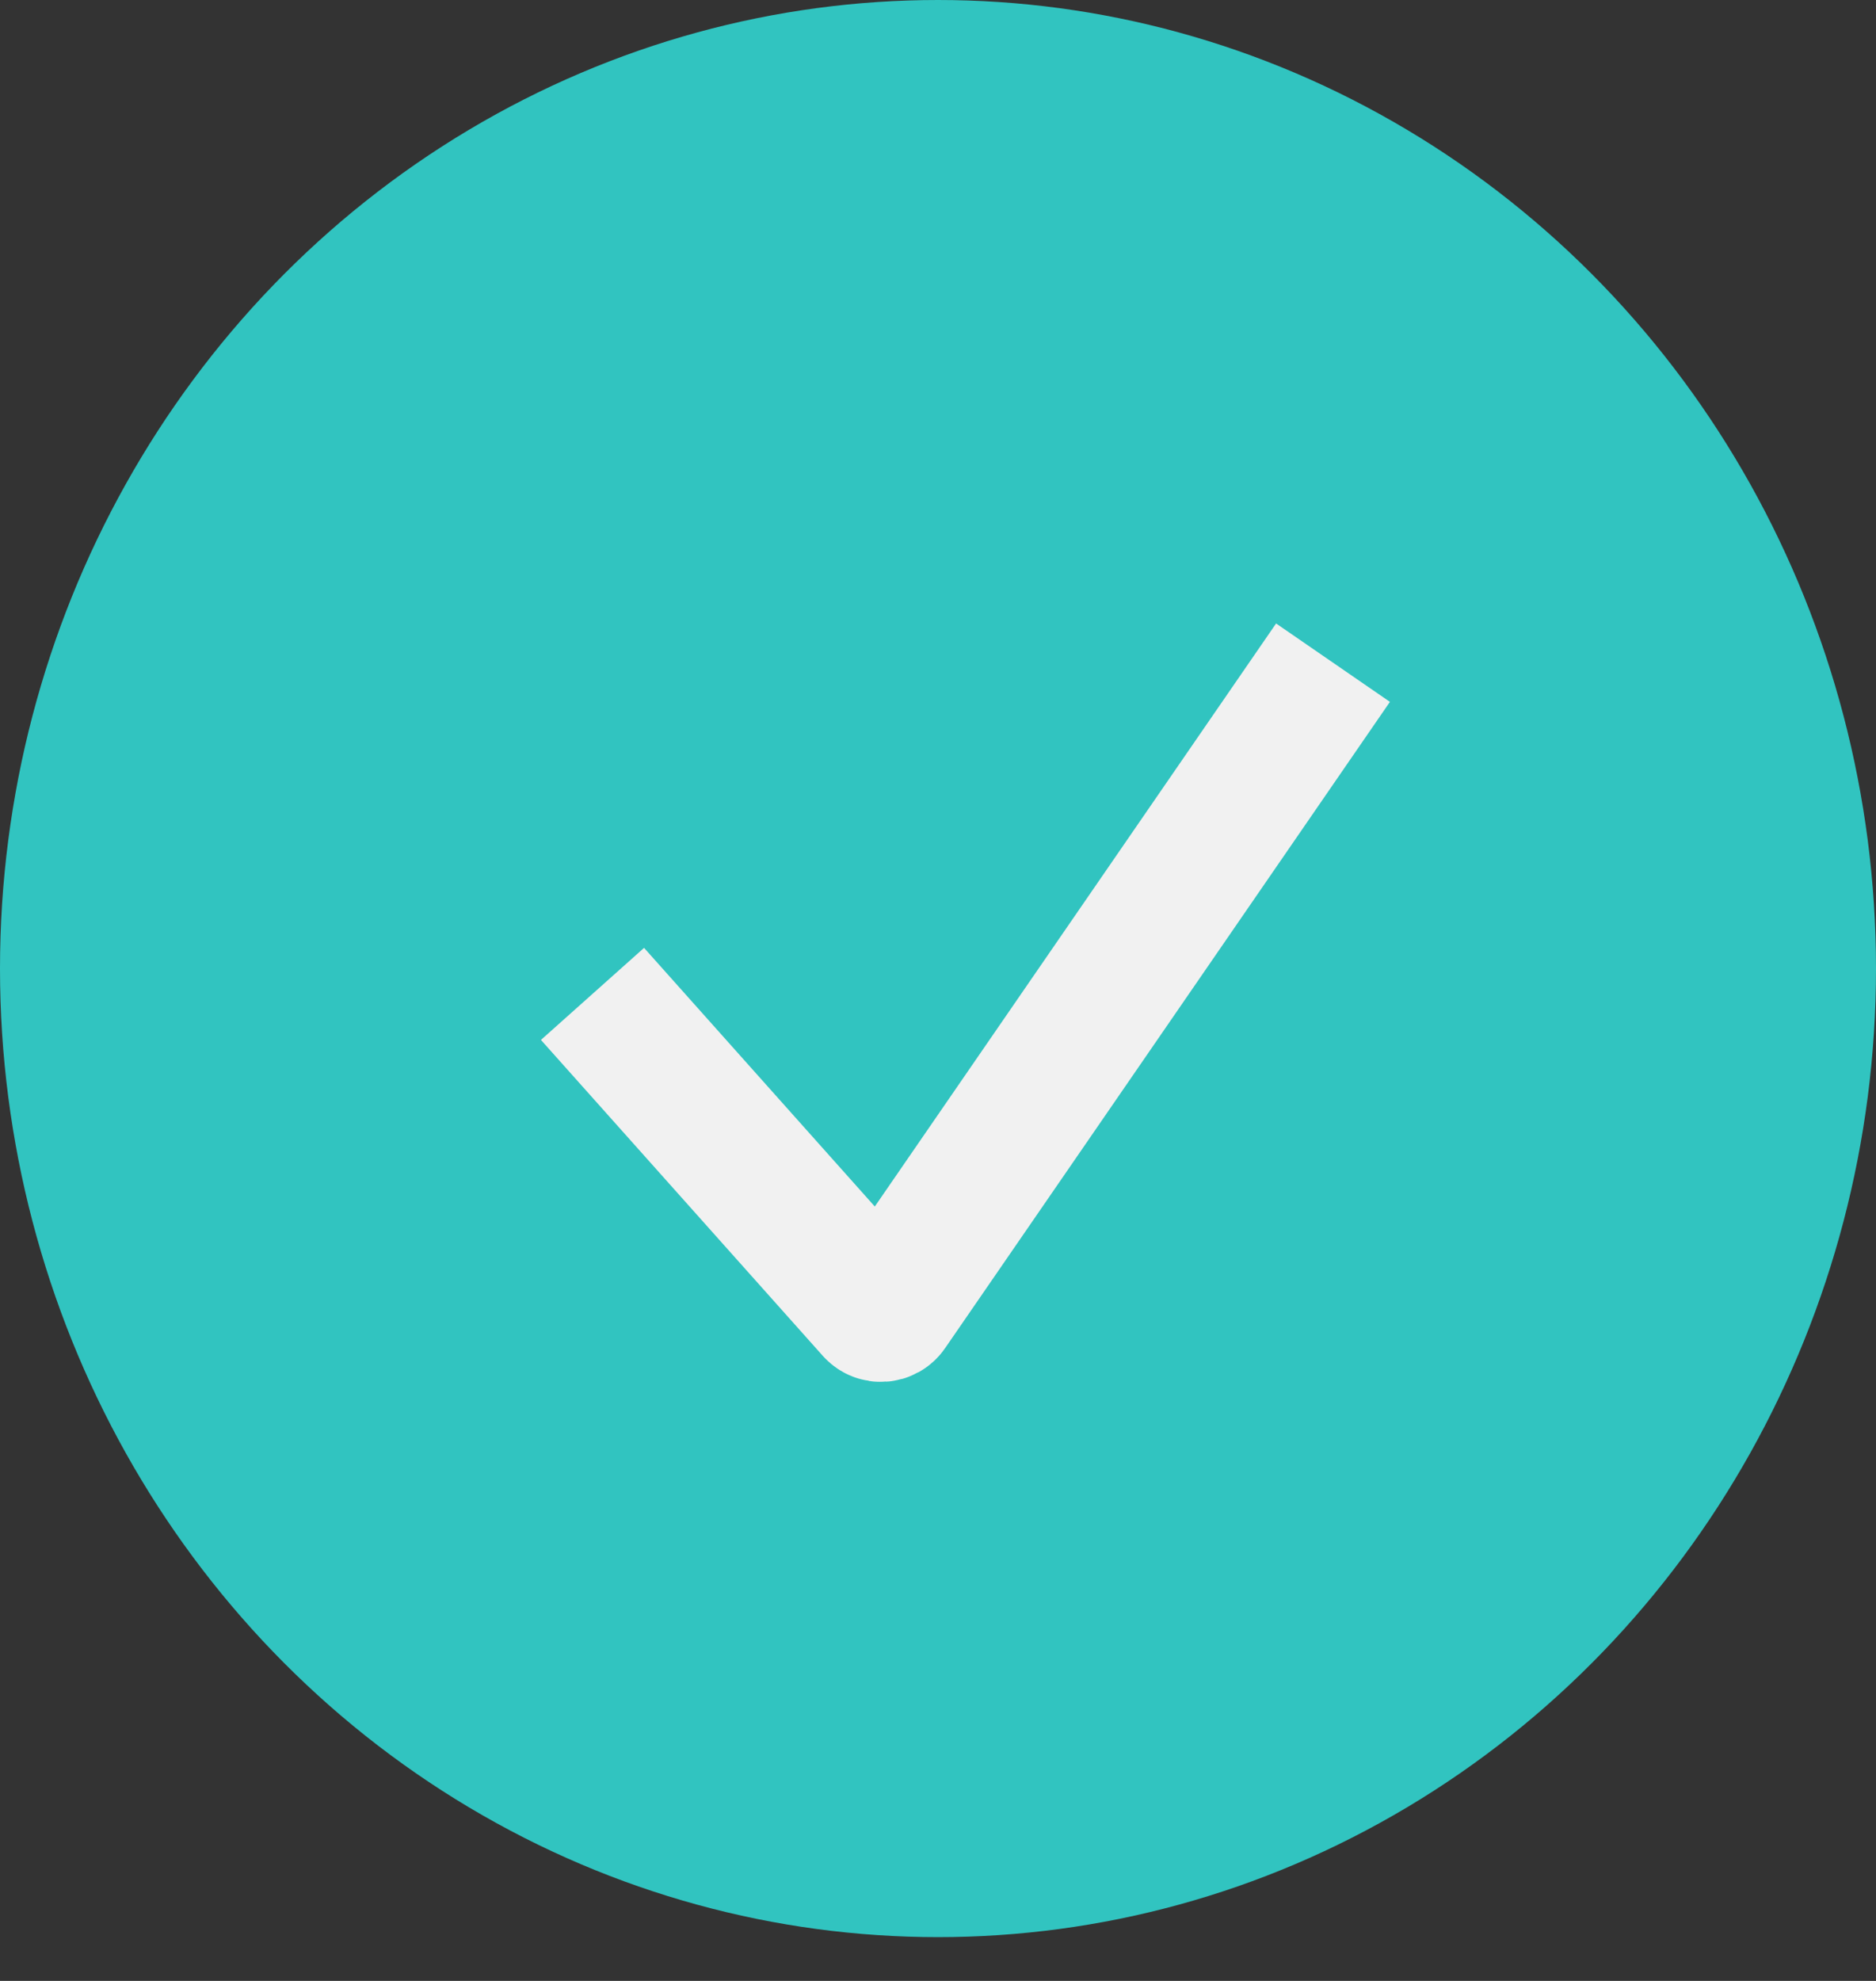
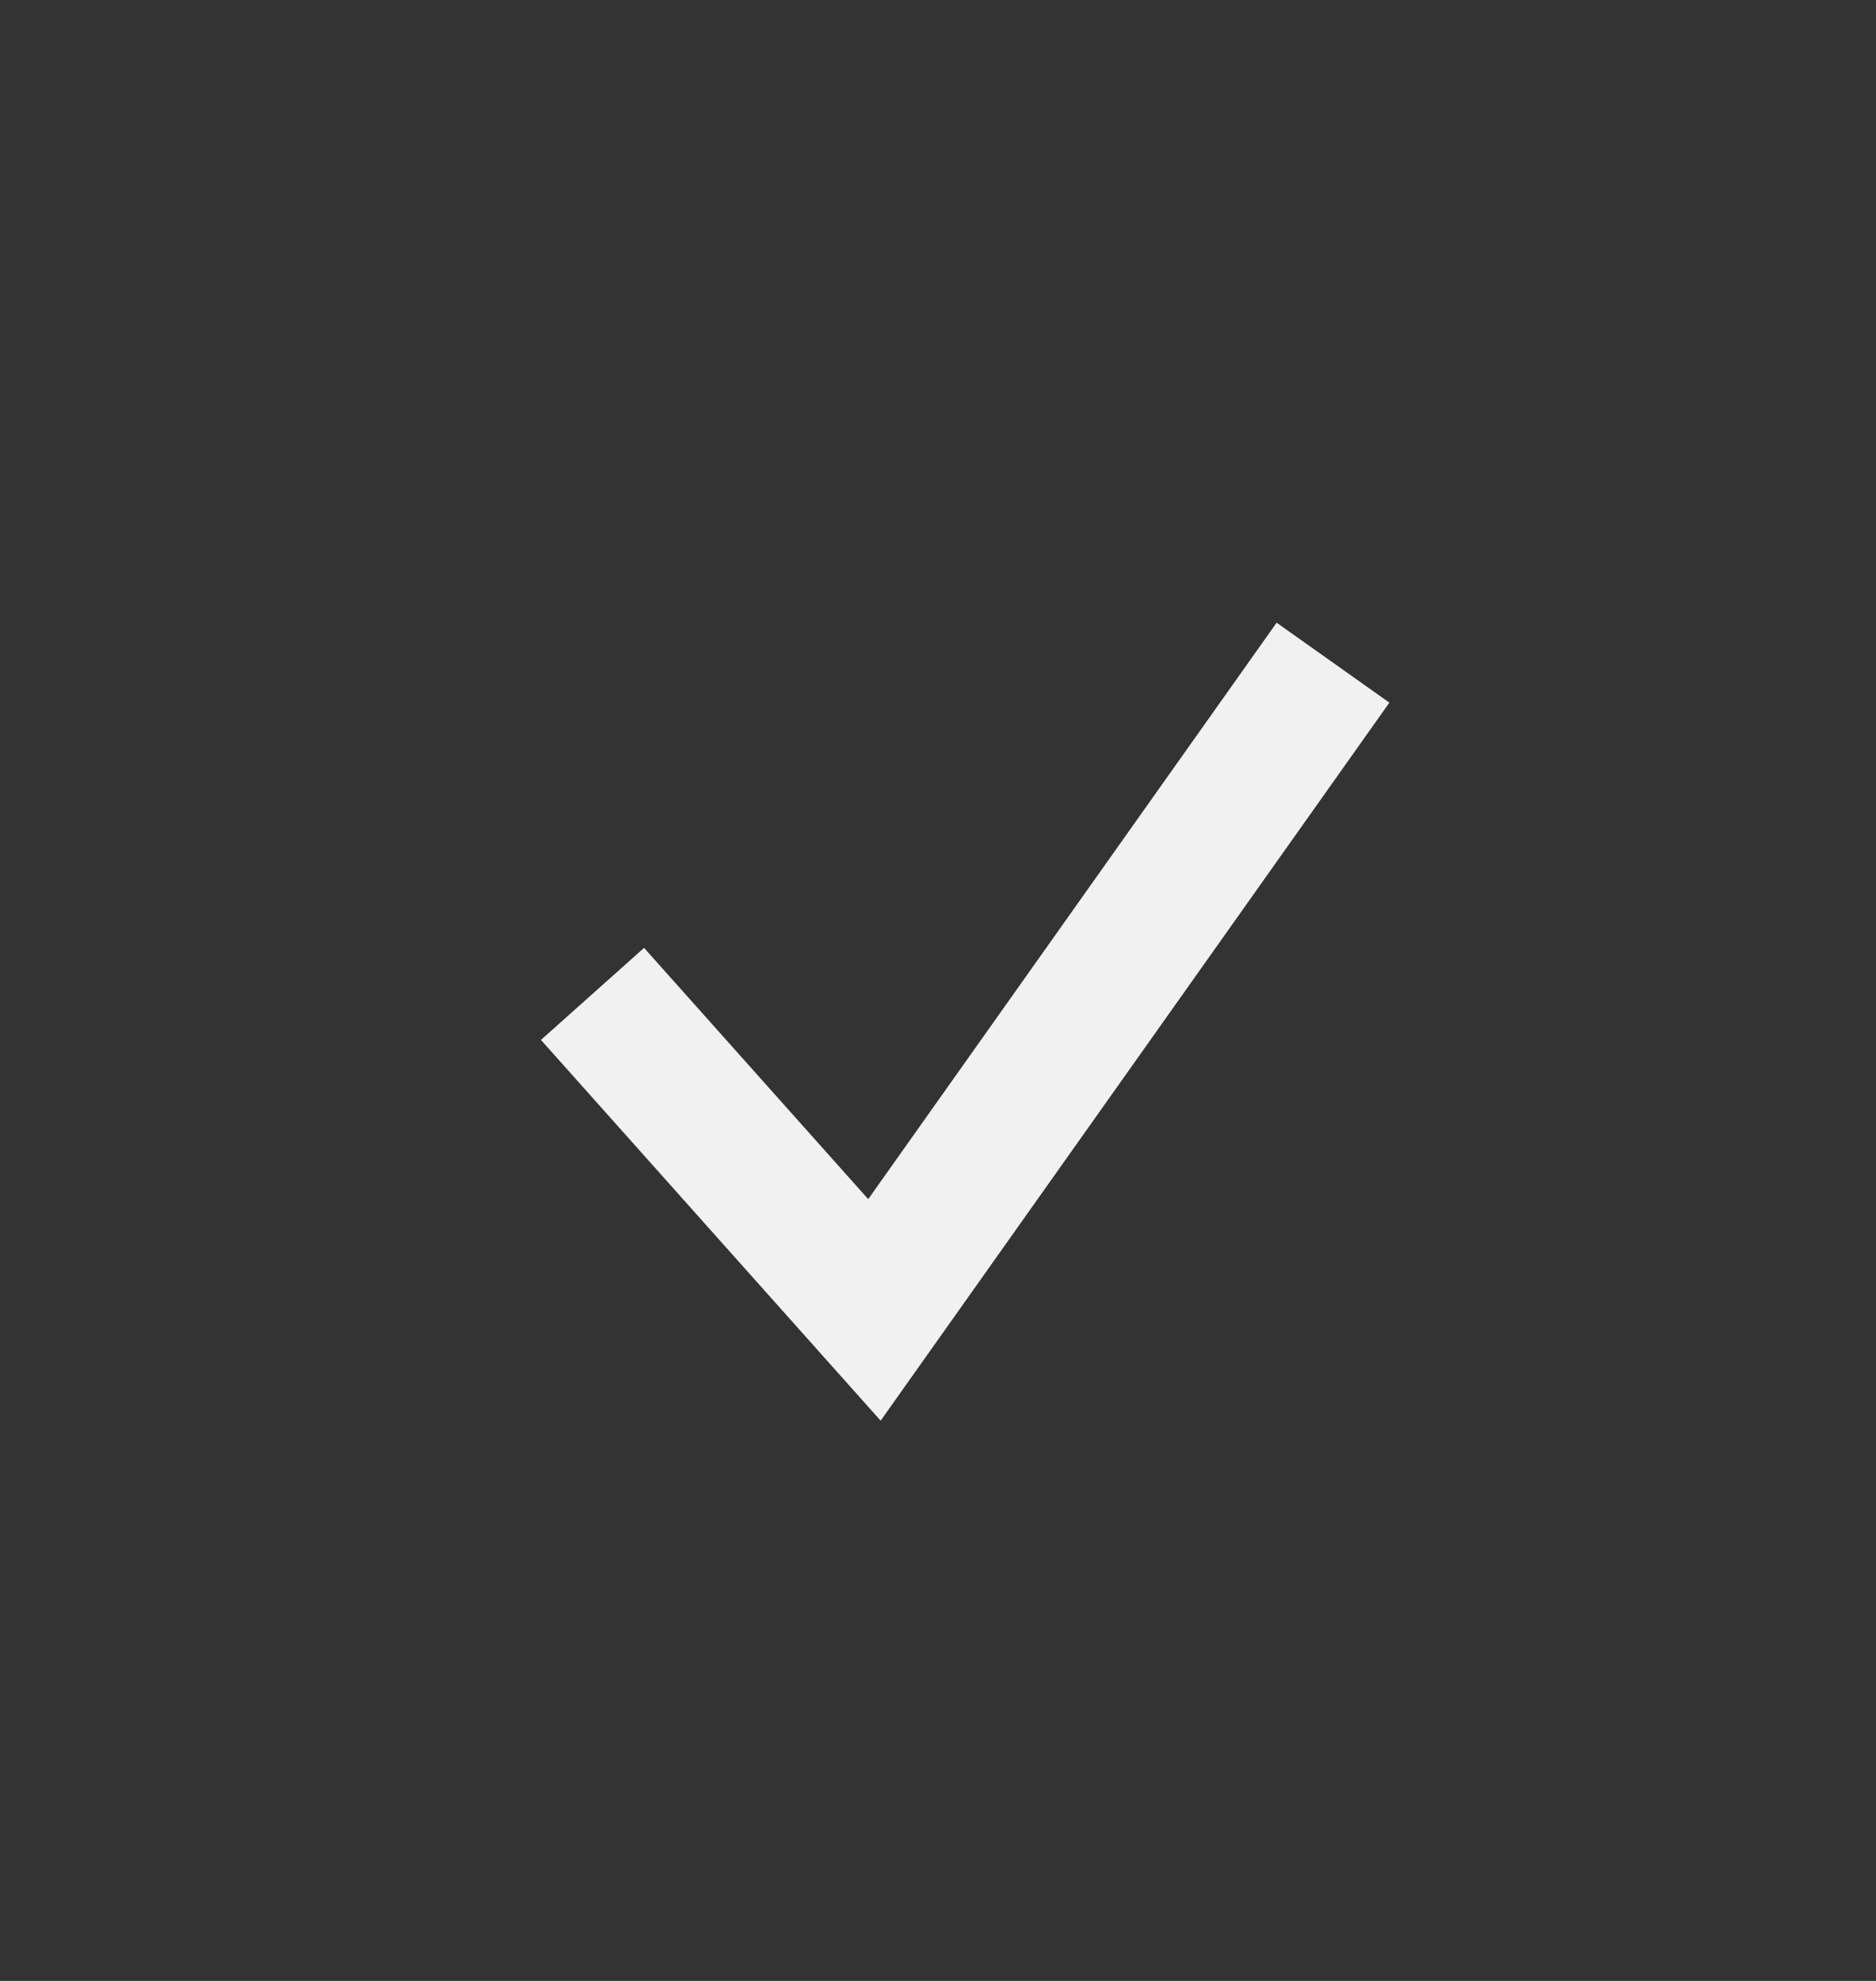
<svg xmlns="http://www.w3.org/2000/svg" width="18" height="19" viewBox="0 0 18 19" fill="none">
  <rect x="0" y="0" width="18" height="19" fill="#333333" stroke="none" />
-   <ellipse cx="9" cy="9.29" rx="9" ry="9.29" fill="#31C4C0" />
-   <path d="M5.685 9.533L8.39 12.564C8.427 12.604 8.491 12.6 8.522 12.555L12.79 6.356" stroke="#F1F1F1" stroke-width="1.326" />
+   <path d="M5.685 9.533L8.39 12.564L12.79 6.356" stroke="#F1F1F1" stroke-width="1.326" />
</svg>